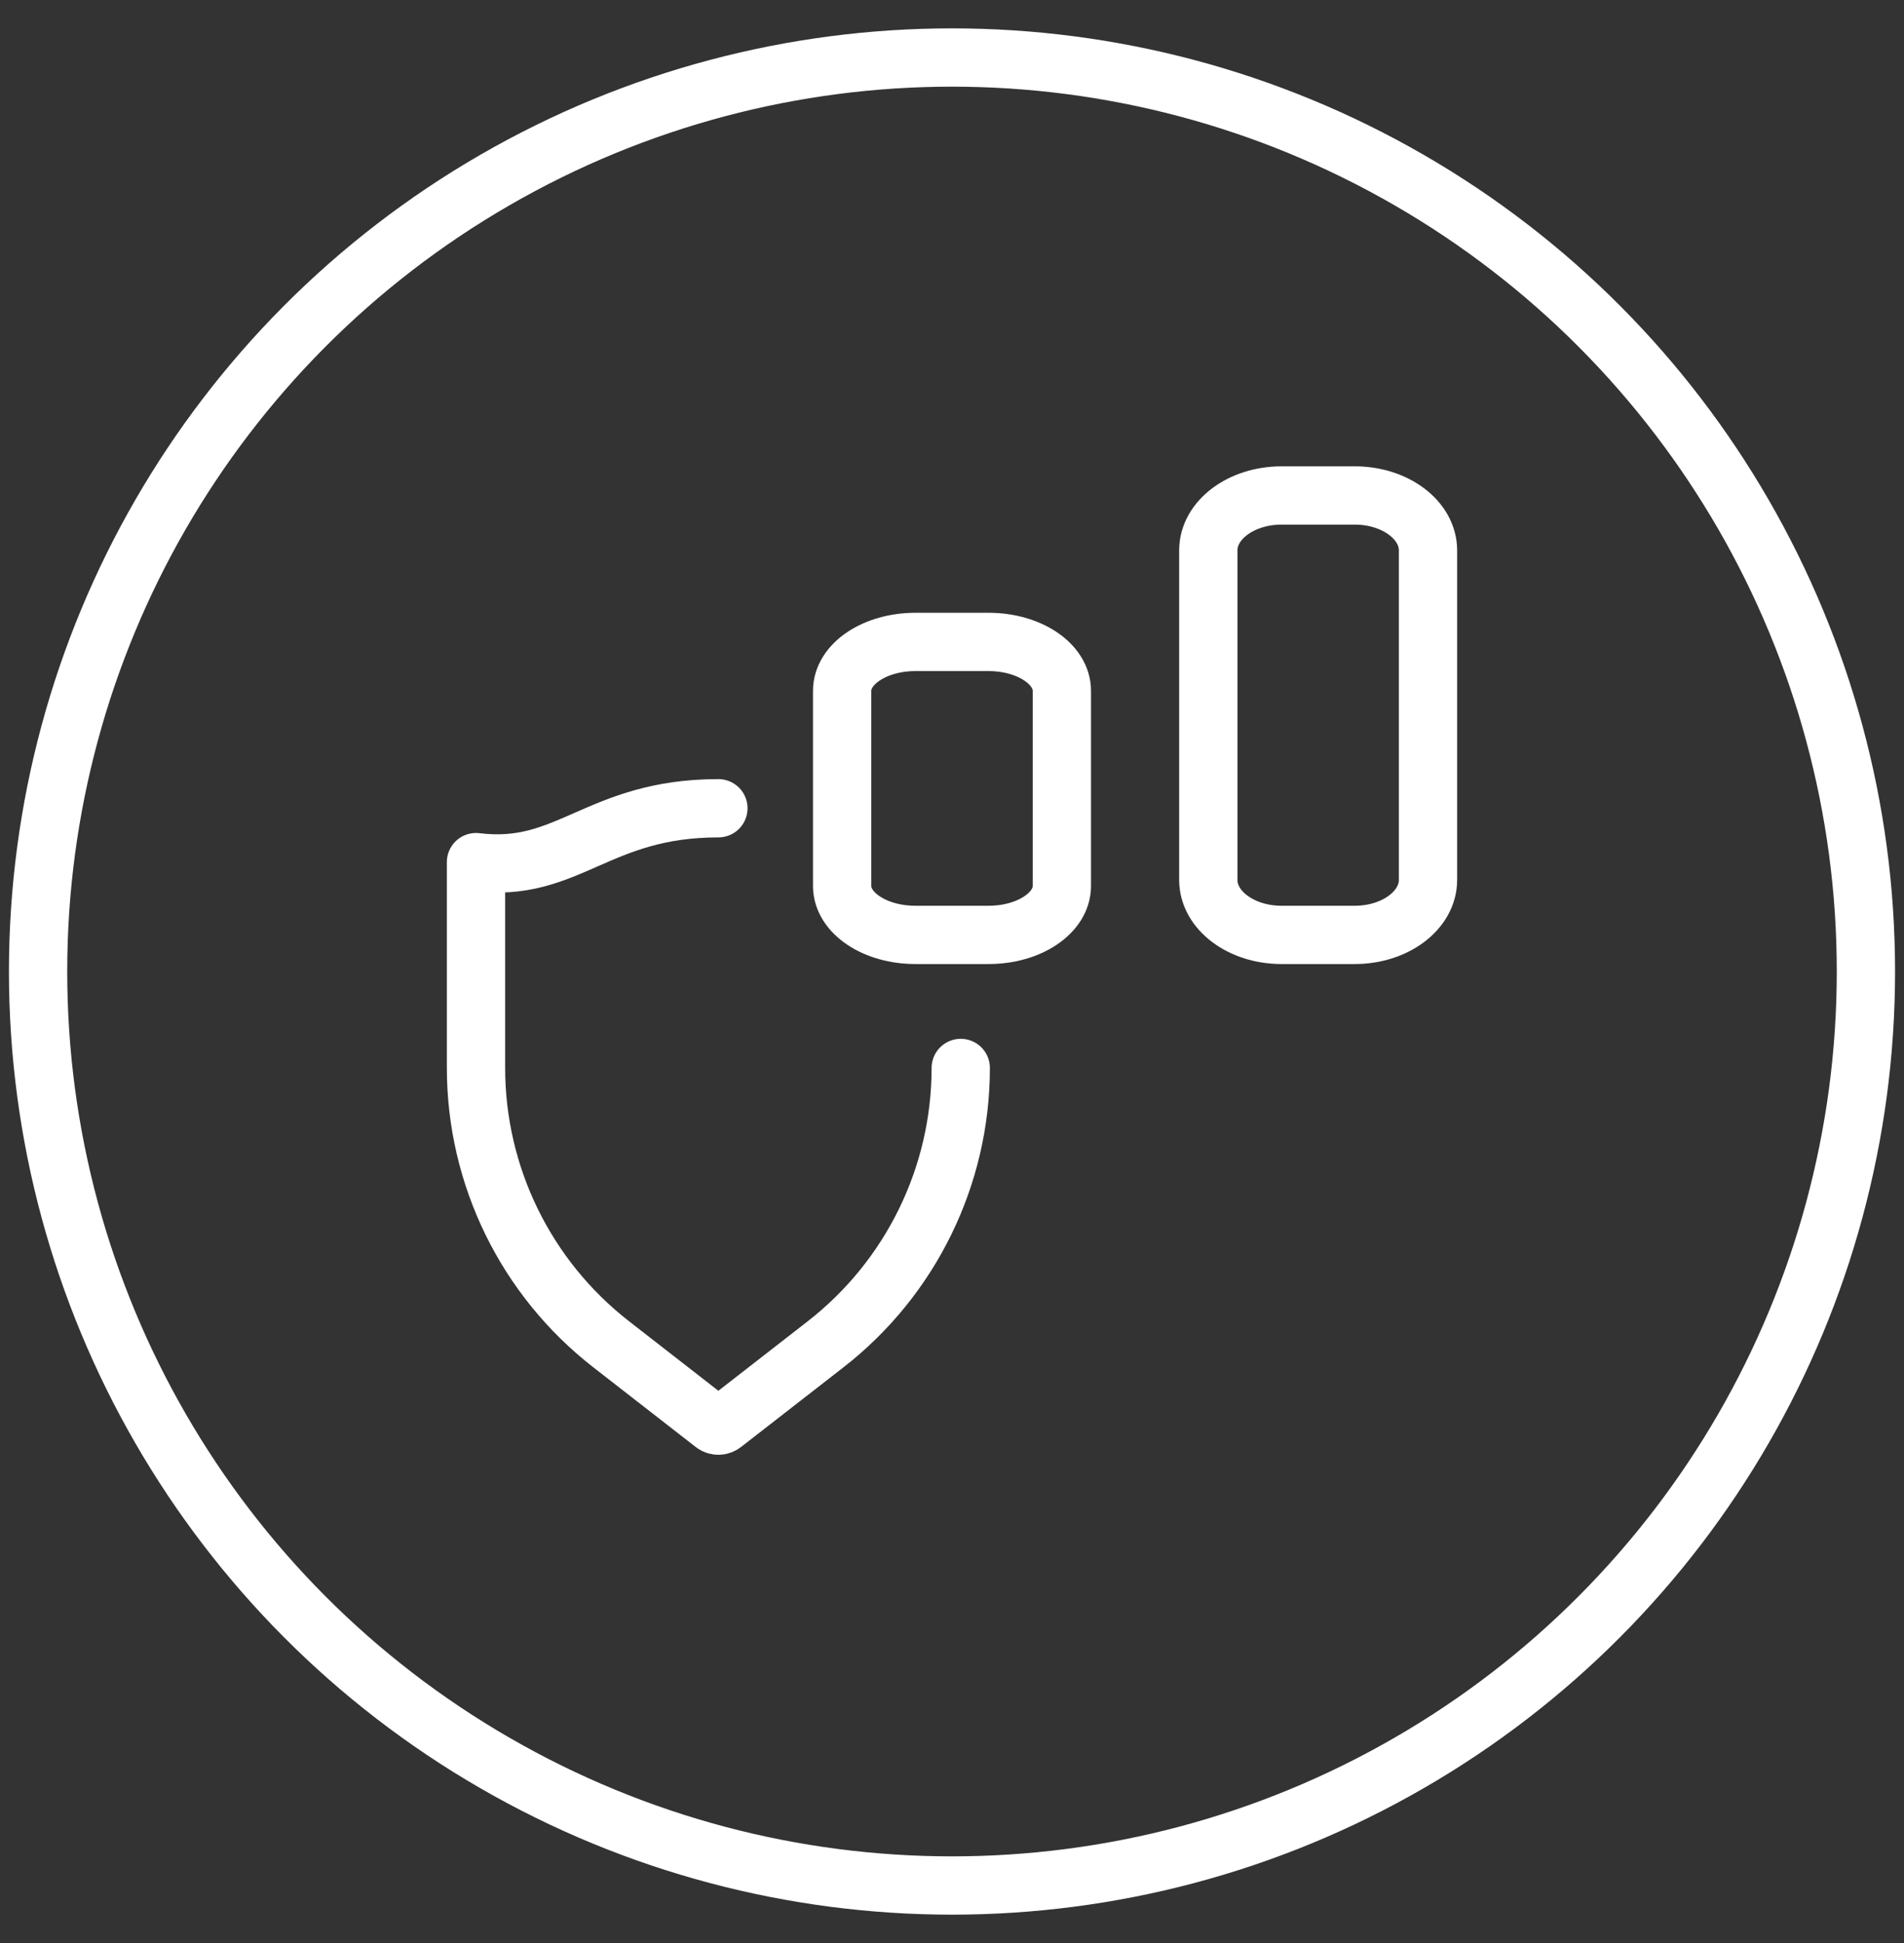
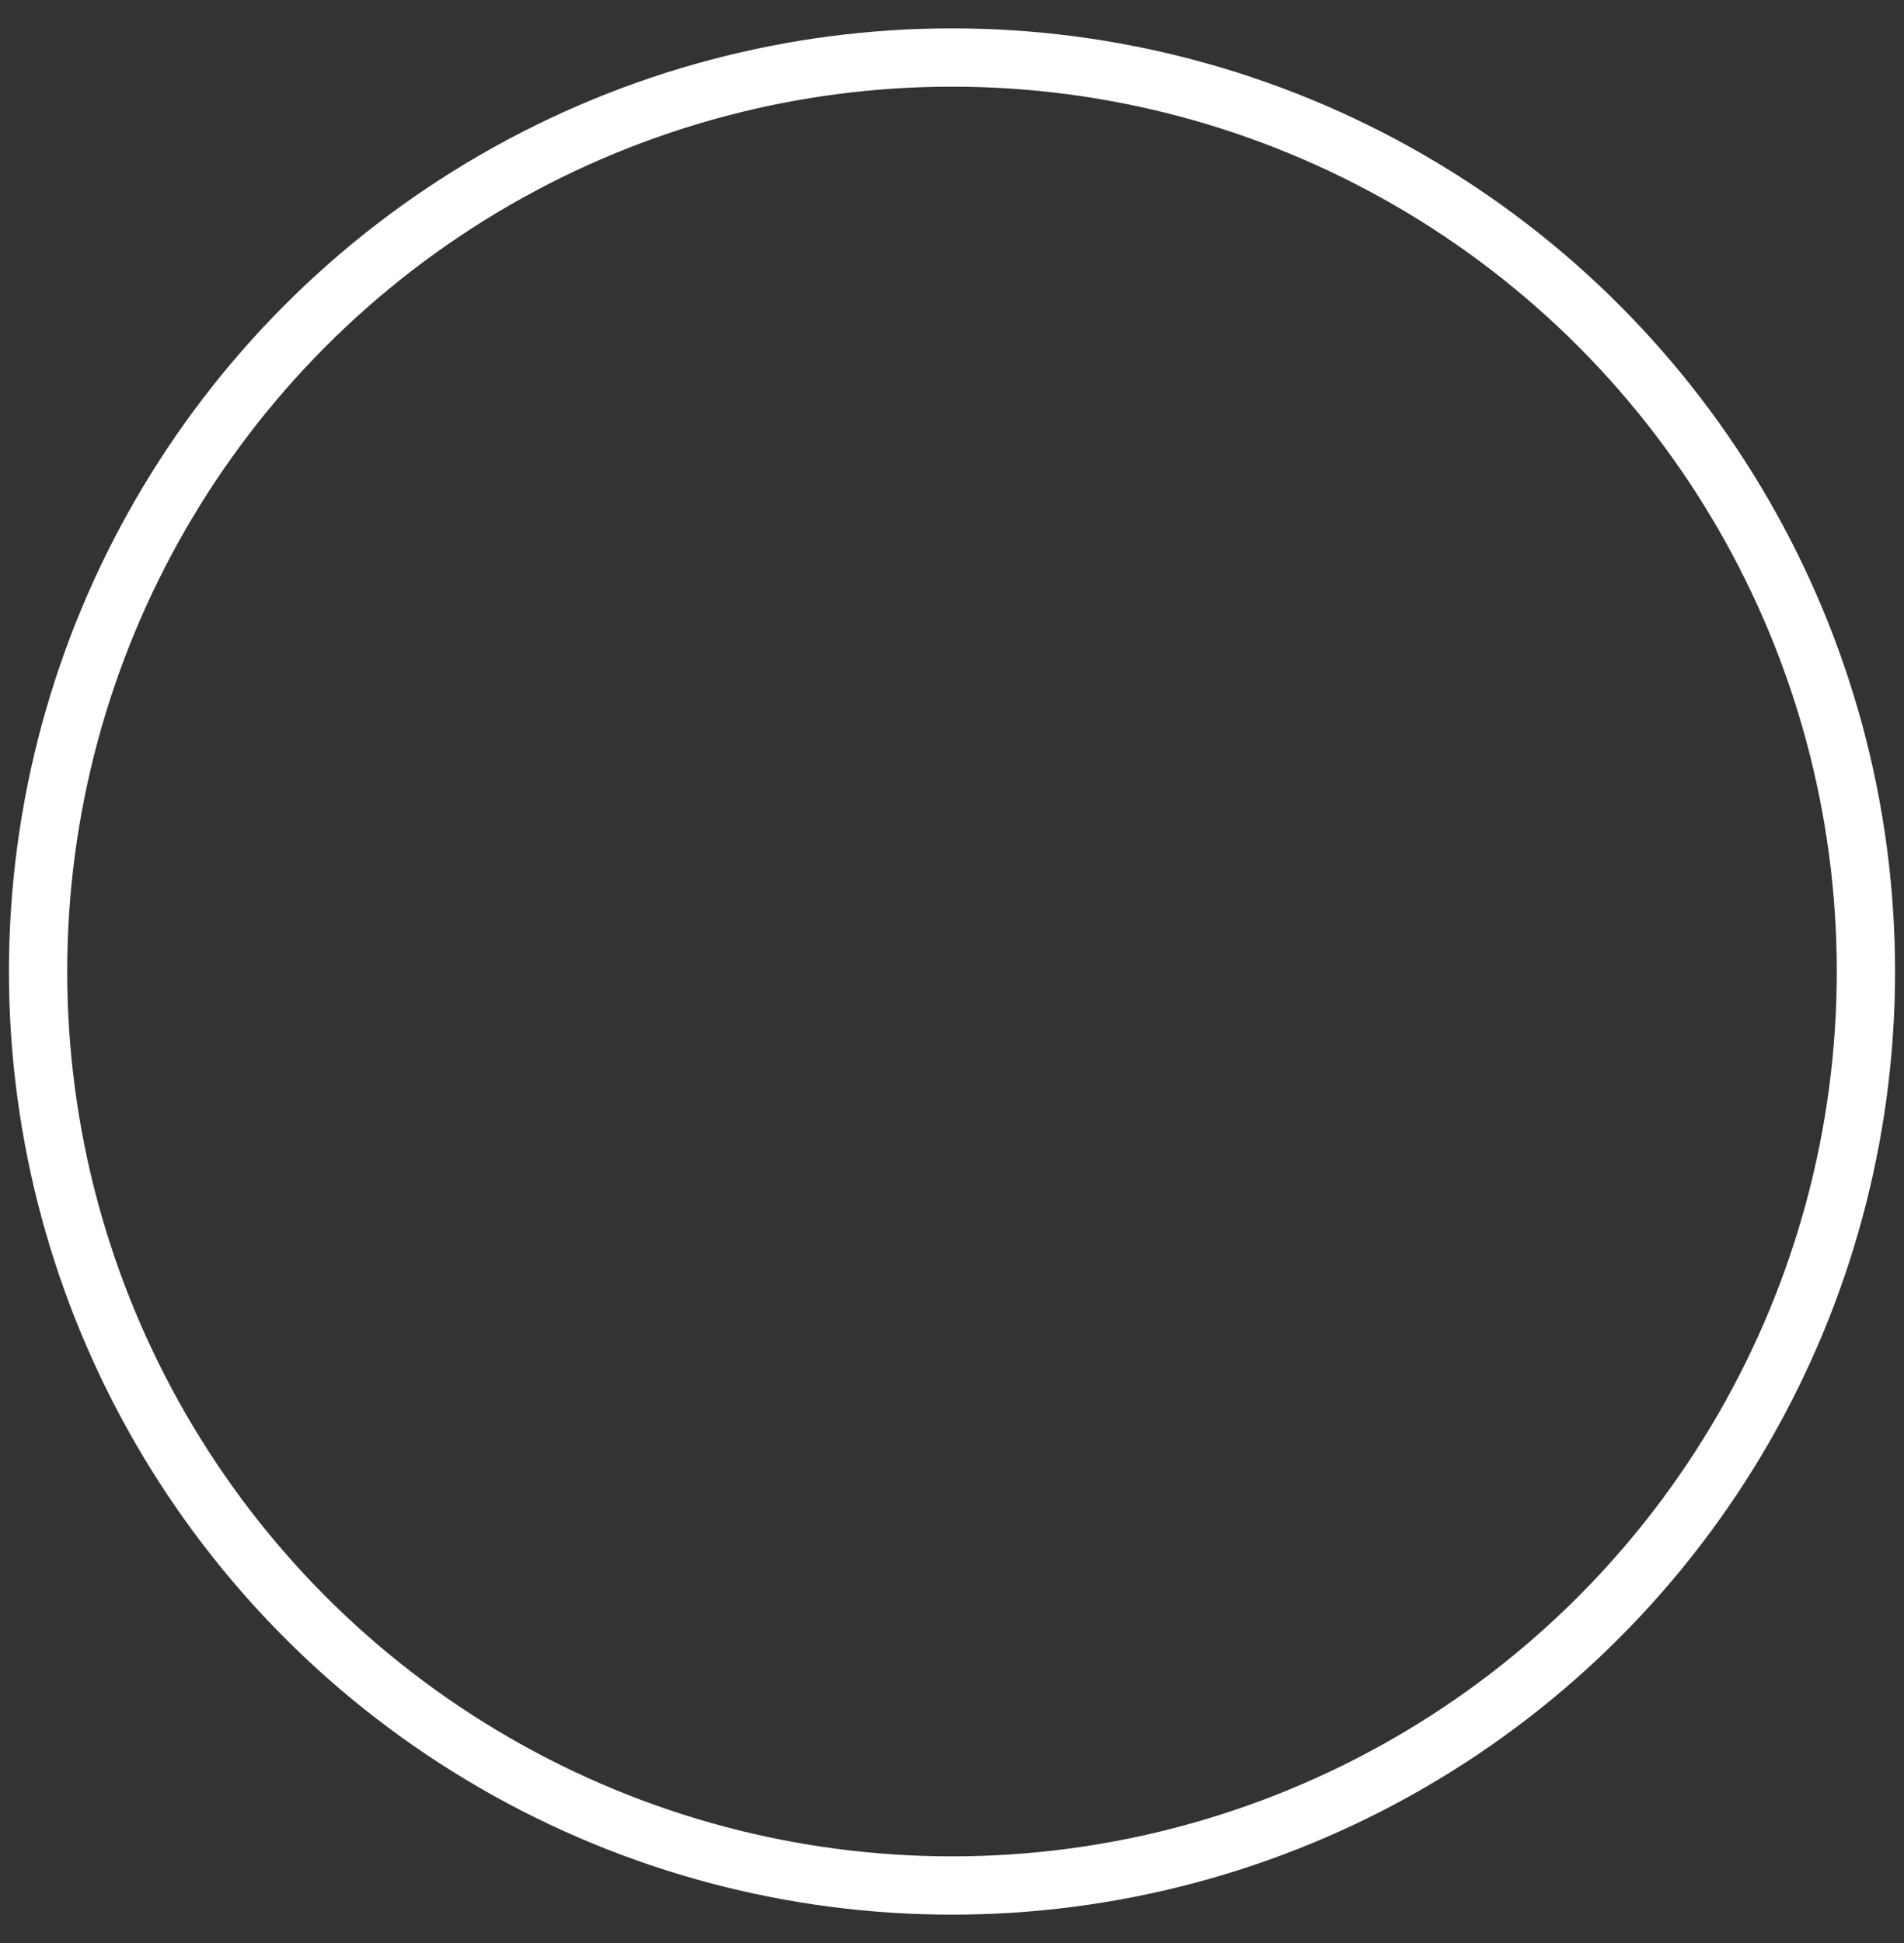
<svg xmlns="http://www.w3.org/2000/svg" width="49px" height="50px" viewBox="0 0 49 50" version="1.1">
  <rect x="0" y="0" width="49" height="50" fill="#333333" stroke="none" />
  <title>shield_coins</title>
  <g id="Product-pages" stroke="none" stroke-width="1" fill="none" fill-rule="evenodd" stroke-linecap="round" stroke-linejoin="round">
    <g id="UC2---Commercial-product-page" transform="translate(-459, -2360)" stroke="#FFFFFF" stroke-width="1.5">
      <g id="Group-2" transform="translate(0, 2020)">
        <g id="shield_coins" transform="translate(459.98, 341.48)">
          <circle id="outline" cx="23.52" cy="23.52" r="23.52" />
          <g id="icon" transform="translate(11.27, 11.27)">
-             <path d="M6.238,8.049 C3.119,8.049 2.379,9.73 0,9.435 L0,14.732 C0,17.511 1.284,20.136 3.479,21.843 L6.115,23.894 C6.187,23.95 6.288,23.95 6.36,23.894 L8.997,21.843 L8.997,21.843 C11.191,20.136 12.475,17.511 12.475,14.732" id="Stroke-1" />
-             <path d="M22.615,0 L20.731,0 C19.69,0 18.846,0.633 18.846,1.413 L18.846,9.894 C18.846,10.674 19.69,11.308 20.731,11.308 L22.615,11.308 C23.656,11.308 24.5,10.674 24.5,9.894 L24.5,1.413 C24.5,0.633 23.656,0 22.615,0 Z" id="Stroke-5" />
-             <path d="M13.192,3.769 L11.308,3.769 C10.267,3.769 9.423,4.332 9.423,5.026 L9.423,10.051 C9.423,10.745 10.267,11.308 11.308,11.308 L13.192,11.308 C14.233,11.308 15.077,10.745 15.077,10.051 L15.077,5.026 C15.077,4.332 14.233,3.769 13.192,3.769 Z" id="Stroke-7" />
-           </g>
+             </g>
        </g>
      </g>
    </g>
  </g>
</svg>